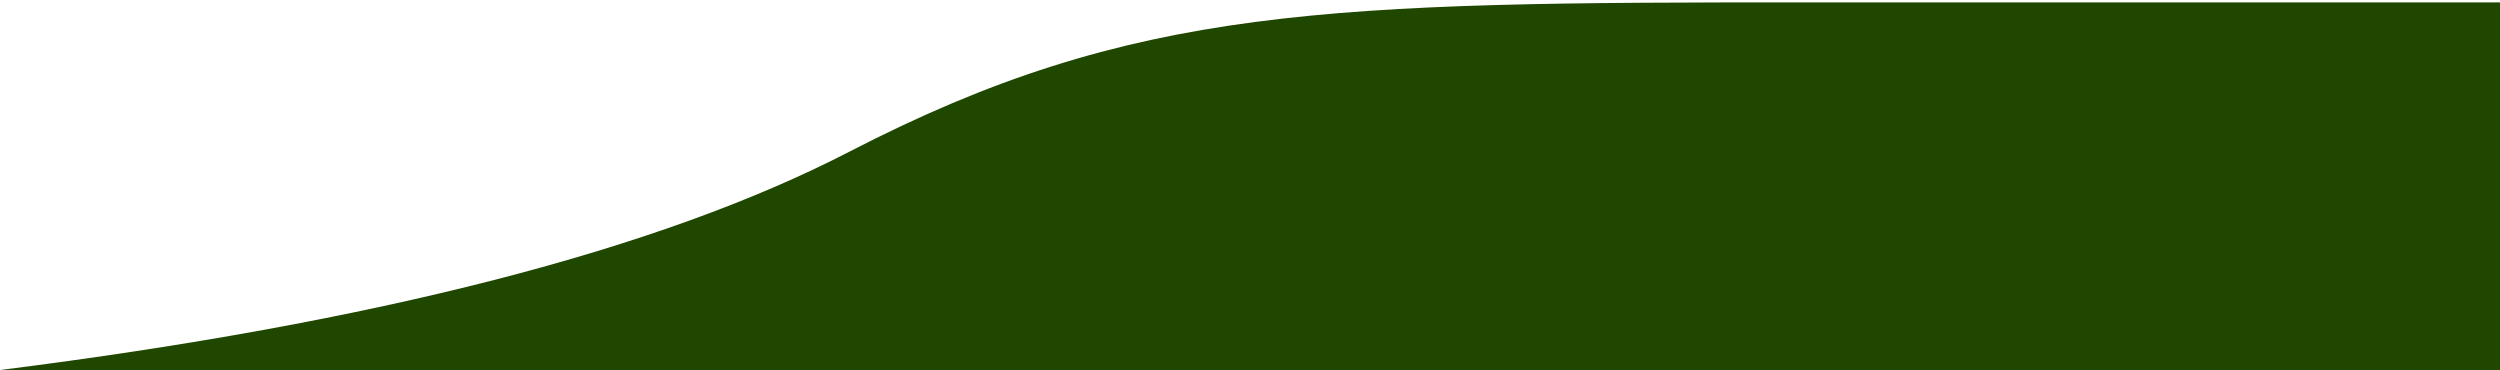
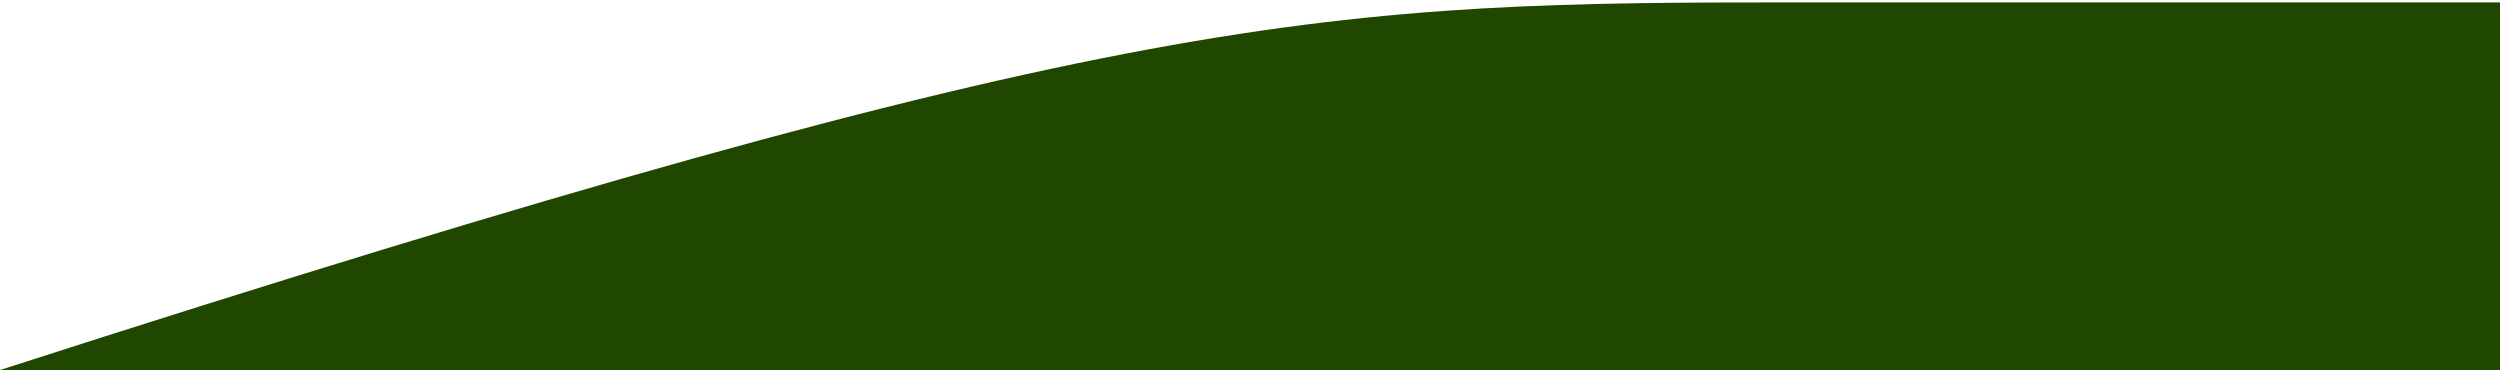
<svg xmlns="http://www.w3.org/2000/svg" width="527px" height="78px" viewBox="0 0 527 78" version="1.1">
  <title>bg-alert-shape</title>
  <g id="Page-1" stroke="none" stroke-width="1" fill="none" fill-rule="evenodd">
    <g id="Appressa_alert_v1.4" transform="translate(-412, -130)" fill="#1F4700">
-       <path d="M412,208 C491.333,198 551,182.667 591,162 C651,131 692,130.5 793,130.5 C860.333,130.5 909,130.5 939,130.5 L939,208 L412,208 Z" id="bg-alert-shape" />
+       <path d="M412,208 C651,131 692,130.5 793,130.5 C860.333,130.5 909,130.5 939,130.5 L939,208 L412,208 Z" id="bg-alert-shape" />
    </g>
  </g>
</svg>